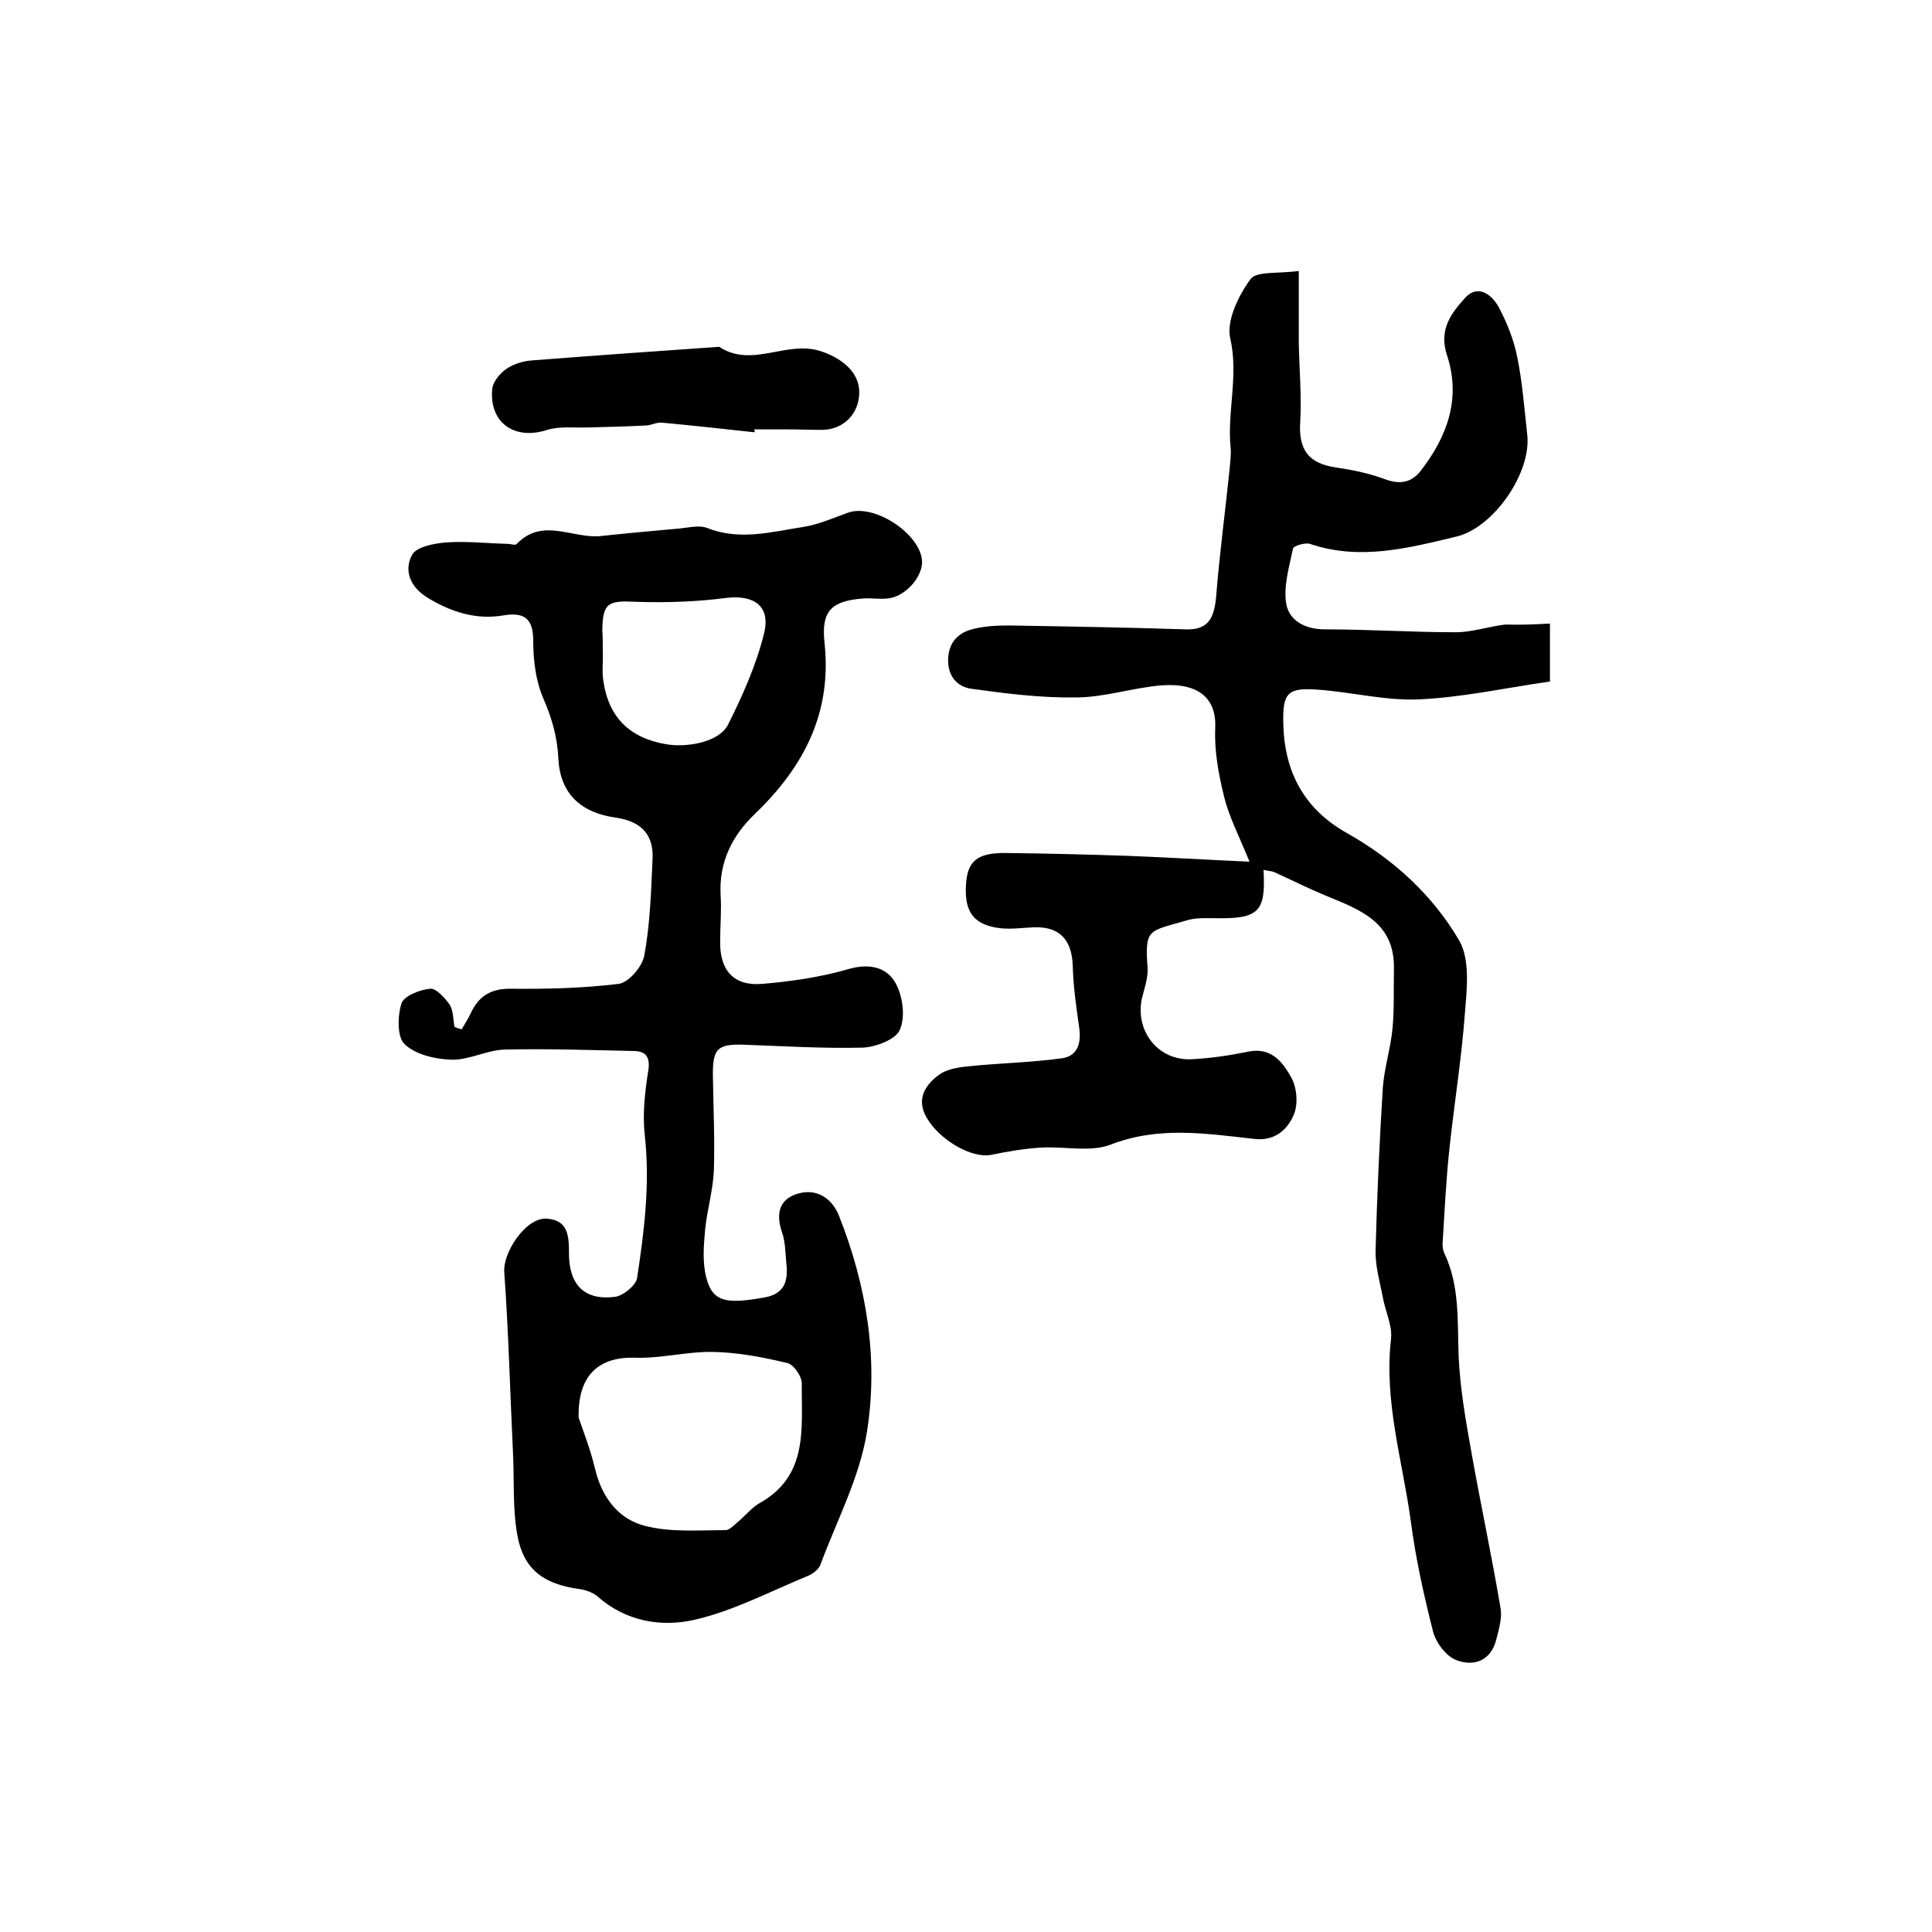
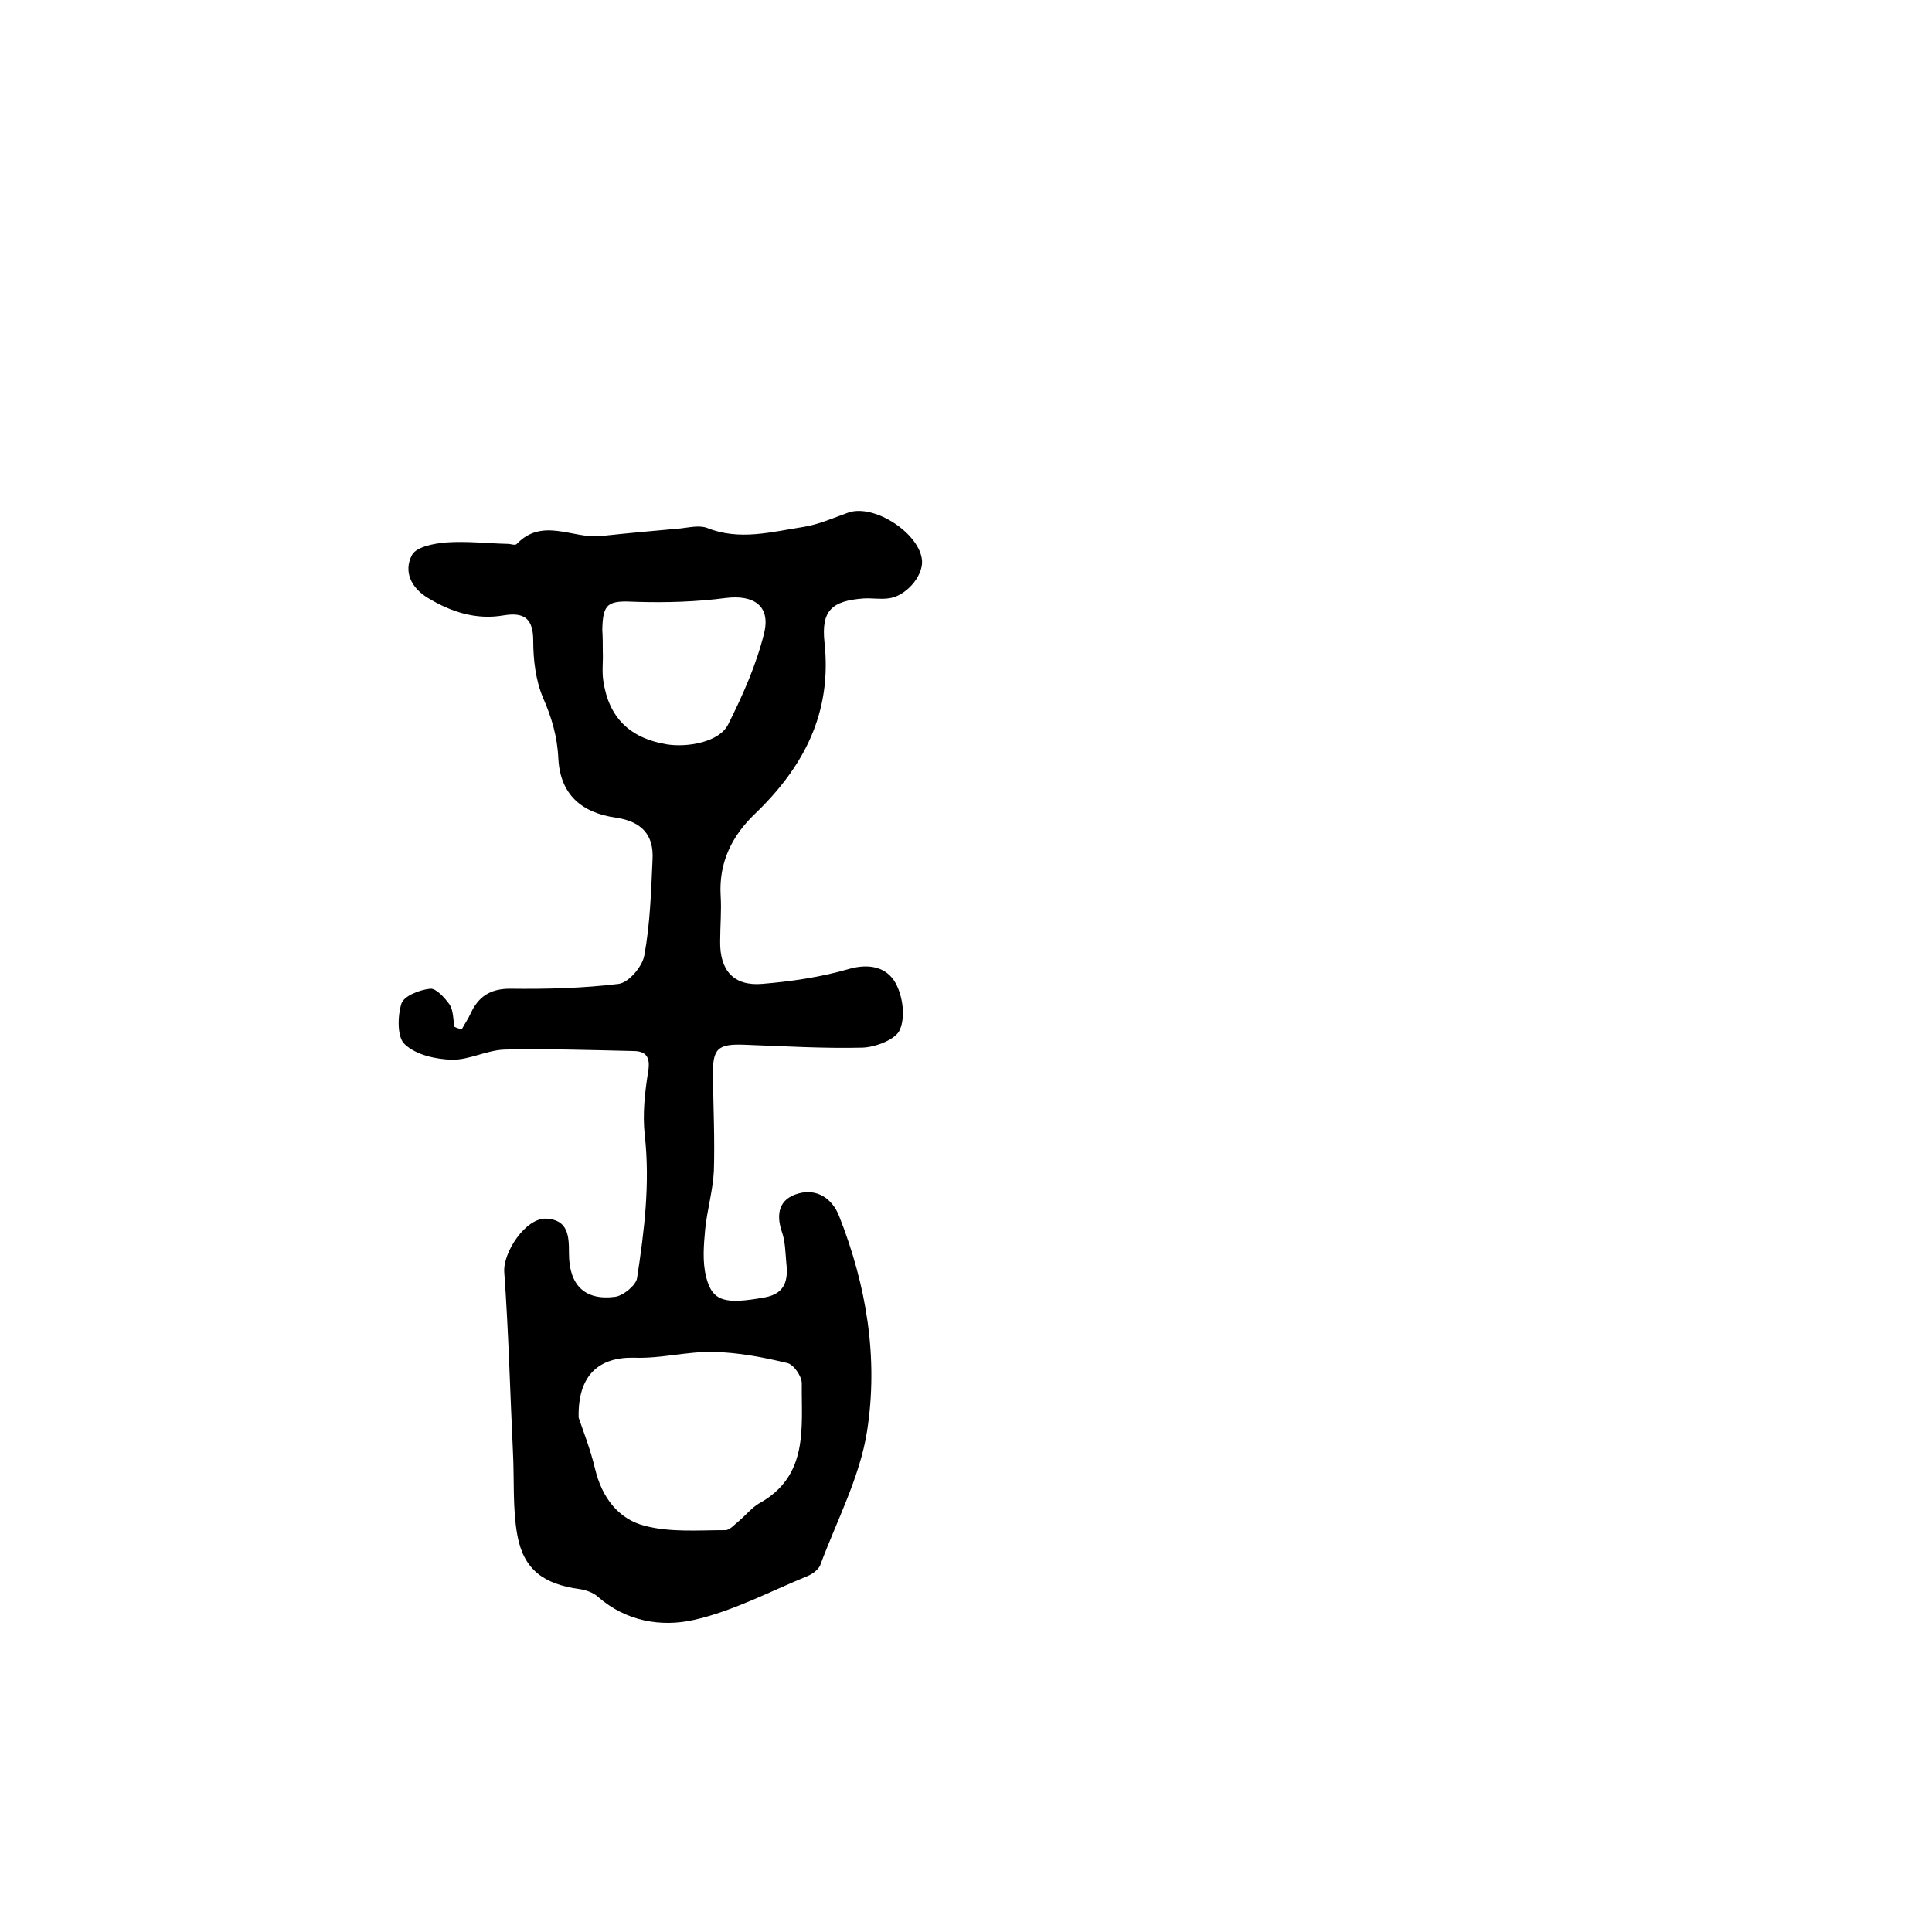
<svg xmlns="http://www.w3.org/2000/svg" version="1.1" id="图层_1" x="0px" y="0px" viewBox="0 0 400 400" style="enable-background:new 0 0 400 400;" xml:space="preserve">
  <style type="text/css">
	.st0{fill:#FFFFFF;}
</style>
  <g>
-     <path d="M320.9,129.1c0,4.7,0,8,0,12c-9.1,1.3-18.1,3.3-27.2,3.7c-6.8,0.3-13.8-1.5-20.7-2c-6.5-0.5-7.5,0.6-7.3,7.3   c0.3,9.8,4.3,17.4,13.2,22.4c9.6,5.4,17.7,12.8,23.2,22.2c2.3,4,1.6,10,1.2,15c-0.7,9.4-2.2,18.7-3.2,28c-0.7,6.4-1,12.9-1.4,19.3   c-0.1,0.8,0,1.7,0.3,2.4c3.3,6.9,2.7,14.2,3,21.5c0.3,6.7,1.5,13.4,2.7,20.1c1.9,10.7,4.2,21.4,6,32.1c0.3,2-0.4,4.3-0.9,6.3   c-1.1,4.5-4.7,5.7-8.3,4.3c-2.1-0.8-4.2-3.6-4.8-5.9c-1.9-7.5-3.6-15.1-4.6-22.8c-1.7-12.5-5.6-24.8-4.1-37.8   c0.3-2.8-1.2-5.7-1.7-8.6c-0.6-3.2-1.6-6.5-1.5-9.8c0.3-11.2,0.8-22.4,1.5-33.6c0.3-4.1,1.6-8.1,2-12.2c0.4-4.2,0.2-8.4,0.3-12.6   c0.1-9.6-7.2-12.1-14.2-15c-3.6-1.5-7-3.2-10.5-4.8c-0.7-0.3-1.5-0.3-2.3-0.5c0.5,8.8-1,10.2-10.3,10c-1.8,0-3.7-0.1-5.4,0.4   c-8.2,2.4-8.9,1.6-8.3,10c0.1,2.1-0.7,4.2-1.2,6.3c-1.4,6.8,3.5,12.9,10.4,12.5c3.9-0.2,7.9-0.8,11.8-1.6c4.7-0.9,7,2.3,8.7,5.3   c1.2,2.1,1.5,5.5,0.6,7.7c-1.3,3.2-4,5.6-8.2,5.1c-10-1.1-19.8-2.7-29.8,1.2c-4.2,1.6-9.6,0.3-14.4,0.6c-3.4,0.2-6.9,0.8-10.3,1.5   c-3.9,0.8-10.7-3-13.4-7.8c-2.1-3.7-0.3-6.6,2.5-8.7c1.6-1.2,3.9-1.6,5.9-1.8c6.6-0.7,13.2-0.8,19.7-1.7c3.4-0.5,4-3.4,3.5-6.6   c-0.6-4.2-1.2-8.4-1.3-12.6c-0.2-5.5-2.9-8.2-8.3-7.9c-2.2,0.1-4.3,0.4-6.5,0.2c-5.6-0.6-7.7-3.3-7.3-9.1c0.3-4.8,2.3-6.5,8-6.5   c8.5,0.1,17.1,0.3,25.6,0.6c8,0.3,16,0.8,25.1,1.2c-2.2-5.4-4.3-9.4-5.3-13.6c-1.1-4.5-2-9.3-1.8-14c0.3-6.1-3.3-9.5-11.2-8.9   c-5.9,0.5-11.8,2.5-17.7,2.5c-7.2,0.1-14.4-0.8-21.6-1.8c-2.9-0.4-4.9-2.6-4.8-6.1c0.1-3.6,2.2-5.6,5.3-6.3   c2.4-0.6,4.9-0.7,7.4-0.7c12.1,0.2,24.2,0.4,36.4,0.8c5,0.2,6-2.6,6.4-6.9c0.7-8.8,1.9-17.7,2.8-26.5c0.1-1.3,0.3-2.7,0.2-4   c-0.8-7.6,1.7-15.1-0.1-22.9c-0.8-3.6,1.7-8.8,4.2-12.2c1.2-1.7,5.7-1.1,10-1.7c0,4.2,0,7.6,0,11c0,1.3,0,2.6,0,3.9   c0.1,5.4,0.6,10.9,0.3,16.3c-0.4,5.8,1.7,8.7,7.5,9.5c3.4,0.5,6.8,1.2,10,2.4c3.2,1.2,5.6,0.7,7.5-1.8c5.5-7.1,8.3-15,5.4-23.8   c-1.8-5.4,0.9-8.8,3.8-12c2.6-2.8,5.5-0.6,6.9,2c1.7,3.2,3.1,6.7,3.8,10.2c1.1,5.3,1.5,10.8,2.1,16.2c0.9,7.9-7,19.3-14.7,21.1   c-10,2.4-20,5-30.3,1.5c-1-0.3-3.4,0.4-3.5,1c-0.8,3.8-2,7.8-1.4,11.4c0.6,3.5,3.9,5.3,8,5.3c9,0,18.1,0.6,27.1,0.6   c3.4,0,6.8-1.2,10.3-1.6C314.5,129.4,317.5,129.3,320.9,129.1z" />
    <path d="M95.6,213.1c0.6-1.1,1.3-2.1,1.8-3.2c1.6-3.5,4-5.2,8.2-5.2c7.5,0.1,15.1-0.1,22.5-1c2.1-0.3,4.9-3.6,5.3-5.9   c1.2-6.5,1.4-13.2,1.7-19.8c0.3-5.2-2.3-7.9-7.5-8.7c-7.3-1-11.6-4.9-12-12.2c-0.2-4.6-1.4-8.6-3.2-12.7c-1.5-3.6-2-7.8-2-11.7   c0-4.6-1.8-6-6.1-5.3c-5.7,1-10.9-0.7-15.7-3.6c-3.5-2.1-5.1-5.5-3.3-8.9c0.9-1.7,4.6-2.4,7.1-2.6c4.2-0.3,8.5,0.2,12.7,0.3   c0.7,0,1.6,0.4,1.9,0c5.3-5.5,11.5-1.1,17.2-1.6c5.6-0.6,11.1-1.1,16.7-1.6c1.8-0.2,3.9-0.7,5.5-0.1c6.7,2.7,13.4,0.8,19.9-0.2   c3.2-0.5,6.3-1.9,9.4-3c5.4-1.8,14.8,4.4,15.2,10c0.2,3.3-3.5,7.5-7.1,7.8c-1.6,0.2-3.3-0.1-5,0c-6.6,0.5-8.8,2.5-8.1,9.1   c1.6,14.6-4.3,25.8-14.4,35.5c-4.7,4.5-7.5,10-7.1,16.9c0.2,3.1-0.1,6.3-0.1,9.5c-0.1,6,2.8,9.3,8.7,8.8c6-0.5,12.2-1.4,18-3.1   c4.3-1.2,7.8-0.3,9.6,2.9c1.5,2.7,2.1,7,0.9,9.7c-0.8,2-5,3.6-7.7,3.7c-8.1,0.2-16.3-0.3-24.5-0.6c-5.6-0.2-6.6,0.8-6.5,6.6   c0.1,6.5,0.4,13,0.2,19.5c-0.2,4.1-1.4,8.1-1.8,12.1c-0.3,3.3-0.6,6.7,0.2,9.9c1.3,5.1,3.9,5.7,12.2,4.2c4.2-0.8,4.8-3.6,4.4-7.1   c-0.2-2.1-0.2-4.4-0.9-6.4c-1.3-3.8-0.6-6.9,3.4-8c3.9-1.1,7,1.1,8.4,4.6c5.7,14.4,8.2,29.5,5.8,44.7c-1.5,9.5-6.3,18.5-9.7,27.7   c-0.4,0.9-1.6,1.8-2.6,2.2c-7.8,3.2-15.5,7.3-23.6,9.1c-6.7,1.5-14,0.3-19.8-4.8c-1-0.9-2.5-1.4-3.8-1.6c-7.4-1-11.6-4-12.9-11.2   c-1-5.6-0.6-11.4-0.9-17.2c-0.6-12.4-0.9-24.8-1.8-37.2c-0.3-4.1,4.4-11.2,8.6-11.1c4.7,0.2,4.8,3.7,4.8,7.2c0,6.5,3.2,9.8,9.5,9   c1.7-0.2,4.4-2.4,4.6-3.9c1.5-9.8,2.7-19.5,1.6-29.5c-0.5-4.4,0-8.9,0.7-13.3c0.5-3-0.5-4.2-3.1-4.2c-8.9-0.2-17.8-0.5-26.6-0.3   c-3.7,0.1-7.4,2.2-11,2.1c-3.3-0.1-7.4-1-9.7-3.2c-1.6-1.4-1.5-5.8-0.7-8.4c0.5-1.6,3.8-2.9,6-3.1c1.2-0.1,3,1.9,4,3.3   c0.8,1.3,0.7,3.1,1,4.6C94.7,212.9,95.2,213,95.6,213.1z M119.8,293.5c0.8,2.4,2.4,6.4,3.4,10.6c1.4,5.9,4.8,10.4,10.3,11.8   c5.3,1.4,11.1,0.9,16.7,0.9c0.9,0,1.9-1.2,2.8-1.9c1.4-1.2,2.6-2.7,4.1-3.6c10.4-5.7,8.8-15.7,8.9-24.9c0-1.5-1.7-3.9-3-4.2   c-5-1.2-10.2-2.2-15.4-2.3c-5.4-0.1-10.8,1.4-16.2,1.2C124.1,280.9,119.6,284.6,119.8,293.5z M124.8,134.9   C124.8,134.9,124.9,134.9,124.8,134.9c0.1,2-0.2,4,0.1,6c1.1,7.6,5.4,11.9,13.1,13.2c4.2,0.7,11-0.4,12.8-4.2   c3-6,5.8-12.3,7.4-18.8c1.4-5.7-2.2-8-7.9-7.3c-6.1,0.8-12.4,1-18.6,0.8c-5.8-0.3-6.9,0.2-7,5.8   C124.8,131.9,124.8,133.4,124.8,134.9z" />
-     <path d="M156.2,89.5c-6.4-0.7-12.8-1.4-19.2-2c-1.1-0.1-2.2,0.6-3.4,0.6c-3.9,0.2-7.9,0.3-11.8,0.4c-2.8,0.1-5.9-0.3-8.5,0.5   c-6.7,2.2-12-1.4-11.4-8.4c0.1-1.5,1.6-3.3,2.9-4.2c1.6-1.1,3.7-1.7,5.6-1.8c12.8-1,25.7-1.9,38.5-2.8c6.8,4.5,13.9-1.4,21,0.9   c4,1.3,8,4.1,8,8.5c0,4.4-3.2,7.8-7.8,7.8c-2.3,0-4.7-0.1-7-0.1c-2.3,0-4.7,0-7,0C156.3,89.2,156.3,89.4,156.2,89.5z" />
  </g>
</svg>